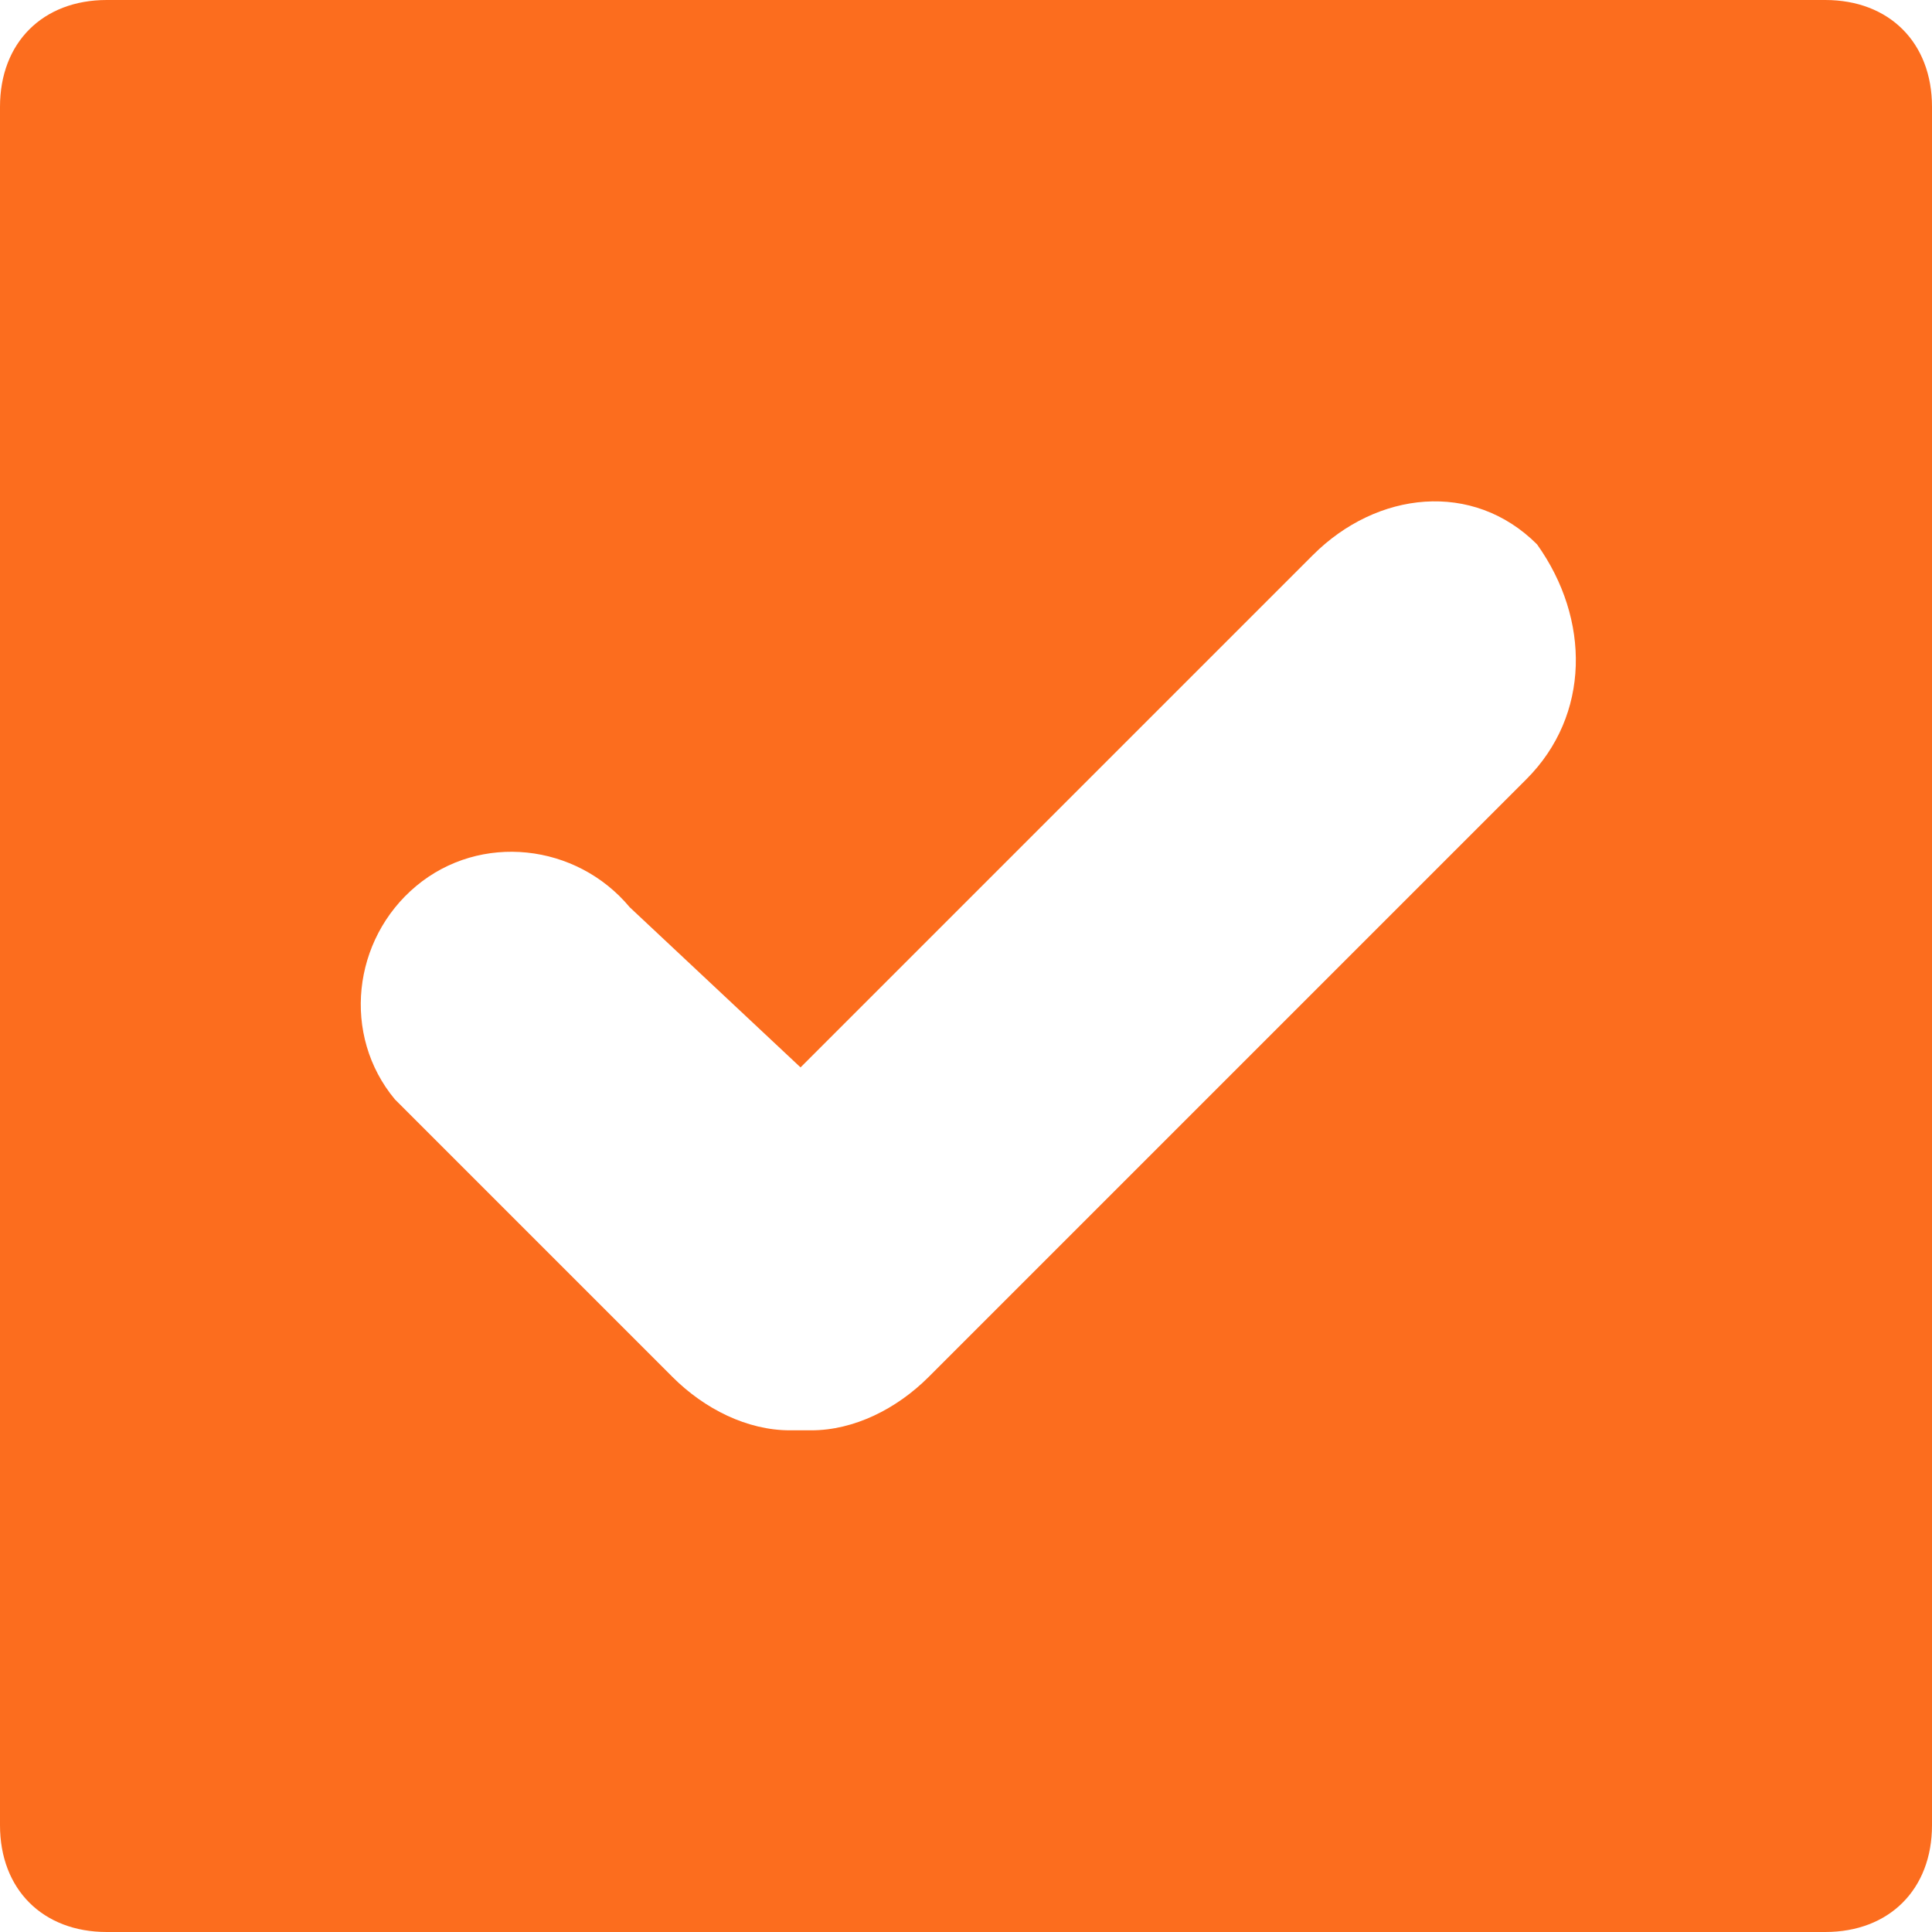
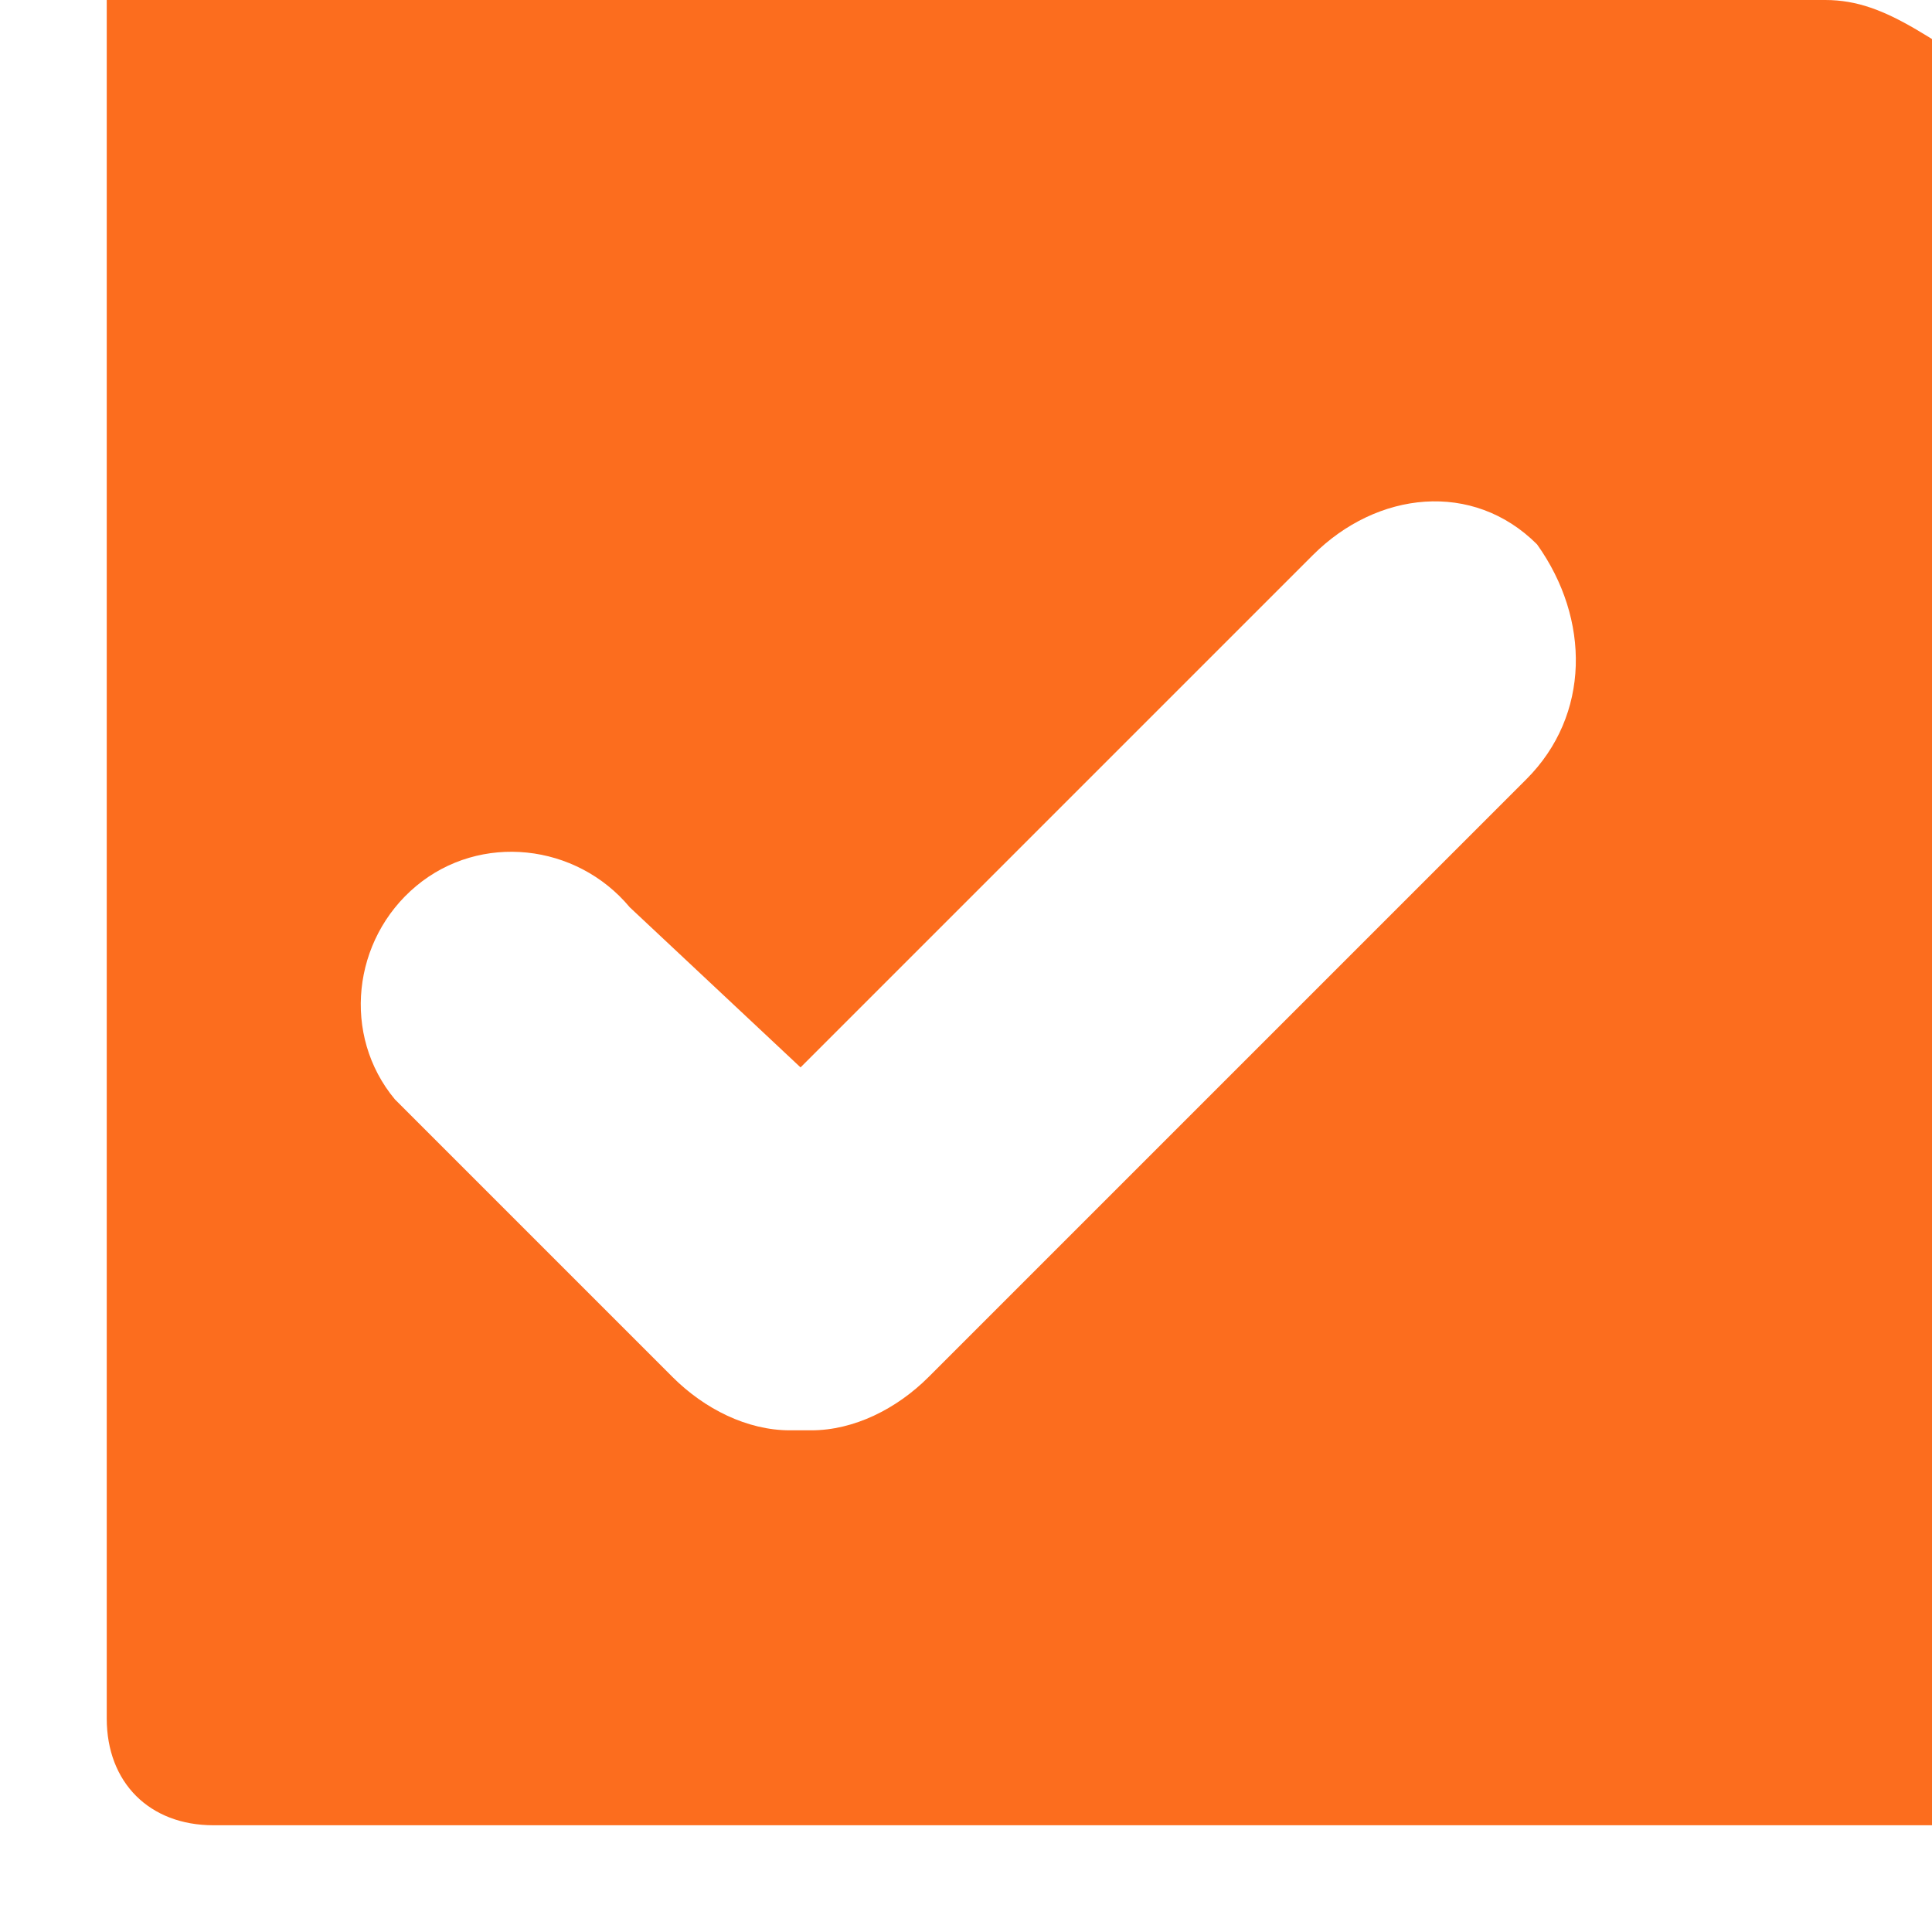
<svg xmlns="http://www.w3.org/2000/svg" version="1.1" id="レイヤー_1" x="0px" y="0px" viewBox="0 0 18.1 18.1" style="enable-background:new 0 0 18.1 18.1;" xml:space="preserve">
  <style type="text/css">
	.st0{fill:#FC6D1E;}
</style>
-   <path class="st0" d="M17.1,0H1C0.4,0,0,0.4,0,1v16.1c0,0.6,0.4,1,1,1h16.1c0.6,0,1-0.4,1-1V1C18.1,0.4,17.7,0,17.1,0z M14.3,7.3  l-5.6,5.6c-0.3,0.3-0.7,0.5-1.1,0.5H7.4c-0.4,0-0.8-0.2-1.1-0.5l-2.4-2.4c-0.1-0.1-0.1-0.1-0.2-0.2c-0.5-0.6-0.4-1.5,0.2-2  s1.5-0.4,2,0.2L7.5,10l4.8-4.8c0.6-0.6,1.5-0.7,2.1-0.1C14.9,5.8,14.9,6.7,14.3,7.3z" />
+   <path class="st0" d="M17.1,0H1v16.1c0,0.6,0.4,1,1,1h16.1c0.6,0,1-0.4,1-1V1C18.1,0.4,17.7,0,17.1,0z M14.3,7.3  l-5.6,5.6c-0.3,0.3-0.7,0.5-1.1,0.5H7.4c-0.4,0-0.8-0.2-1.1-0.5l-2.4-2.4c-0.1-0.1-0.1-0.1-0.2-0.2c-0.5-0.6-0.4-1.5,0.2-2  s1.5-0.4,2,0.2L7.5,10l4.8-4.8c0.6-0.6,1.5-0.7,2.1-0.1C14.9,5.8,14.9,6.7,14.3,7.3z" />
</svg>